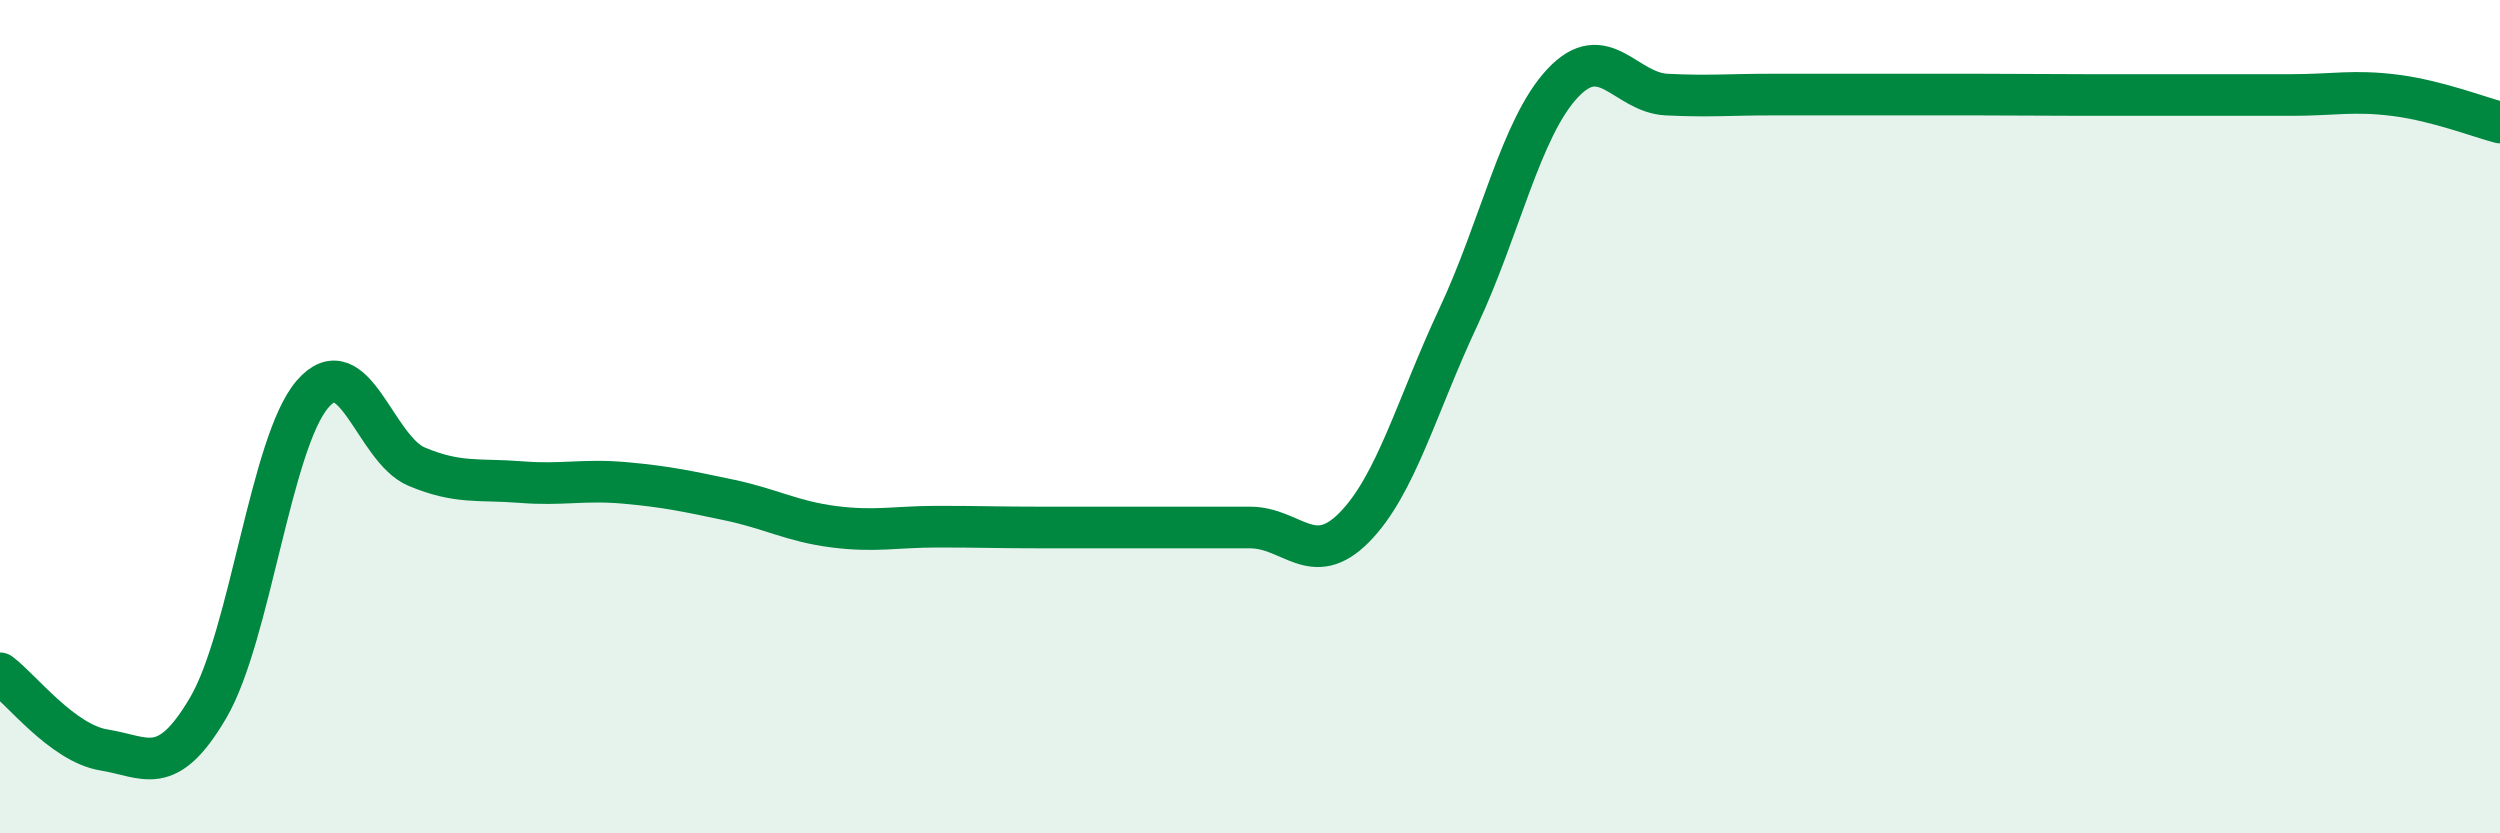
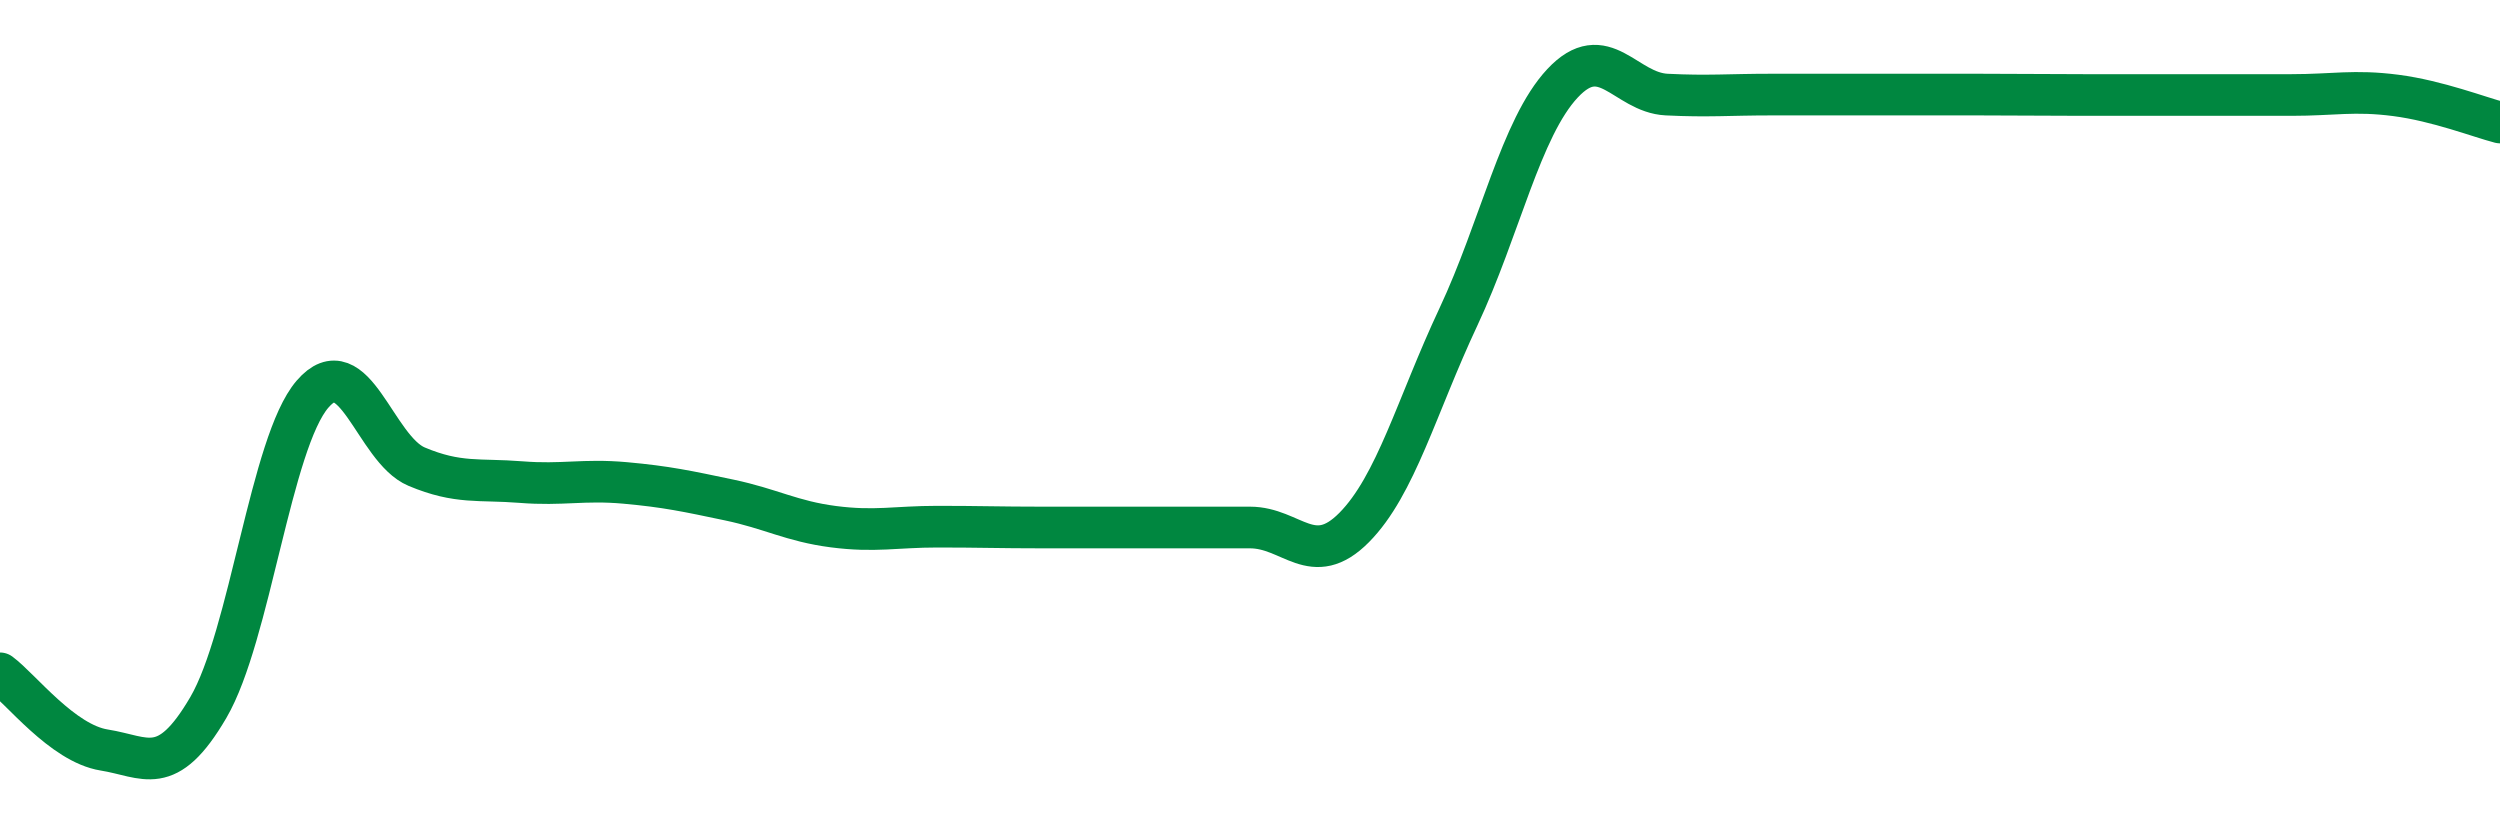
<svg xmlns="http://www.w3.org/2000/svg" width="60" height="20" viewBox="0 0 60 20">
-   <path d="M 0,16.16 C 0.5,16.53 1.5,17.84 2.5,18 C 3.5,18.16 4,18.69 5,16.98 C 6,15.27 6.5,10.62 7.5,9.46 C 8.5,8.3 9,10.78 10,11.2 C 11,11.62 11.5,11.49 12.5,11.57 C 13.5,11.65 14,11.5 15,11.59 C 16,11.68 16.5,11.79 17.5,12 C 18.5,12.21 19,12.51 20,12.64 C 21,12.77 21.5,12.64 22.5,12.64 C 23.5,12.64 24,12.66 25,12.66 C 26,12.66 26.5,12.66 27.5,12.66 C 28.5,12.66 29,12.66 30,12.66 C 31,12.66 31.5,13.67 32.5,12.66 C 33.5,11.65 34,9.74 35,7.61 C 36,5.48 36.5,3.07 37.5,2 C 38.5,0.93 39,2.22 40,2.27 C 41,2.32 41.5,2.27 42.5,2.27 C 43.5,2.27 44,2.27 45,2.27 C 46,2.27 46.5,2.27 47.5,2.27 C 48.5,2.27 49,2.28 50,2.28 C 51,2.28 51.5,2.28 52.5,2.28 C 53.5,2.28 54,2.28 55,2.28 C 56,2.28 56.5,2.16 57.5,2.29 C 58.5,2.42 59.5,2.81 60,2.94L60 20L0 20Z" fill="#008740" opacity="0.1" stroke-linecap="round" stroke-linejoin="round" />
  <path d="M 0,16.16 C 0.5,16.53 1.5,17.84 2.5,18 C 3.5,18.16 4,18.69 5,16.98 C 6,15.27 6.5,10.62 7.5,9.46 C 8.5,8.3 9,10.78 10,11.2 C 11,11.62 11.5,11.49 12.5,11.57 C 13.5,11.65 14,11.5 15,11.59 C 16,11.68 16.5,11.79 17.5,12 C 18.5,12.21 19,12.51 20,12.64 C 21,12.77 21.5,12.64 22.5,12.64 C 23.5,12.64 24,12.66 25,12.66 C 26,12.66 26.5,12.66 27.5,12.66 C 28.5,12.66 29,12.66 30,12.66 C 31,12.66 31.5,13.67 32.5,12.66 C 33.5,11.65 34,9.74 35,7.61 C 36,5.48 36.5,3.07 37.5,2 C 38.5,0.93 39,2.22 40,2.27 C 41,2.32 41.5,2.27 42.5,2.27 C 43.5,2.27 44,2.27 45,2.27 C 46,2.27 46.5,2.27 47.5,2.27 C 48.5,2.27 49,2.28 50,2.28 C 51,2.28 51.5,2.28 52.5,2.28 C 53.5,2.28 54,2.28 55,2.28 C 56,2.28 56.5,2.16 57.5,2.29 C 58.5,2.42 59.5,2.81 60,2.94" stroke="#008740" stroke-width="1" fill="none" stroke-linecap="round" stroke-linejoin="round" />
</svg>